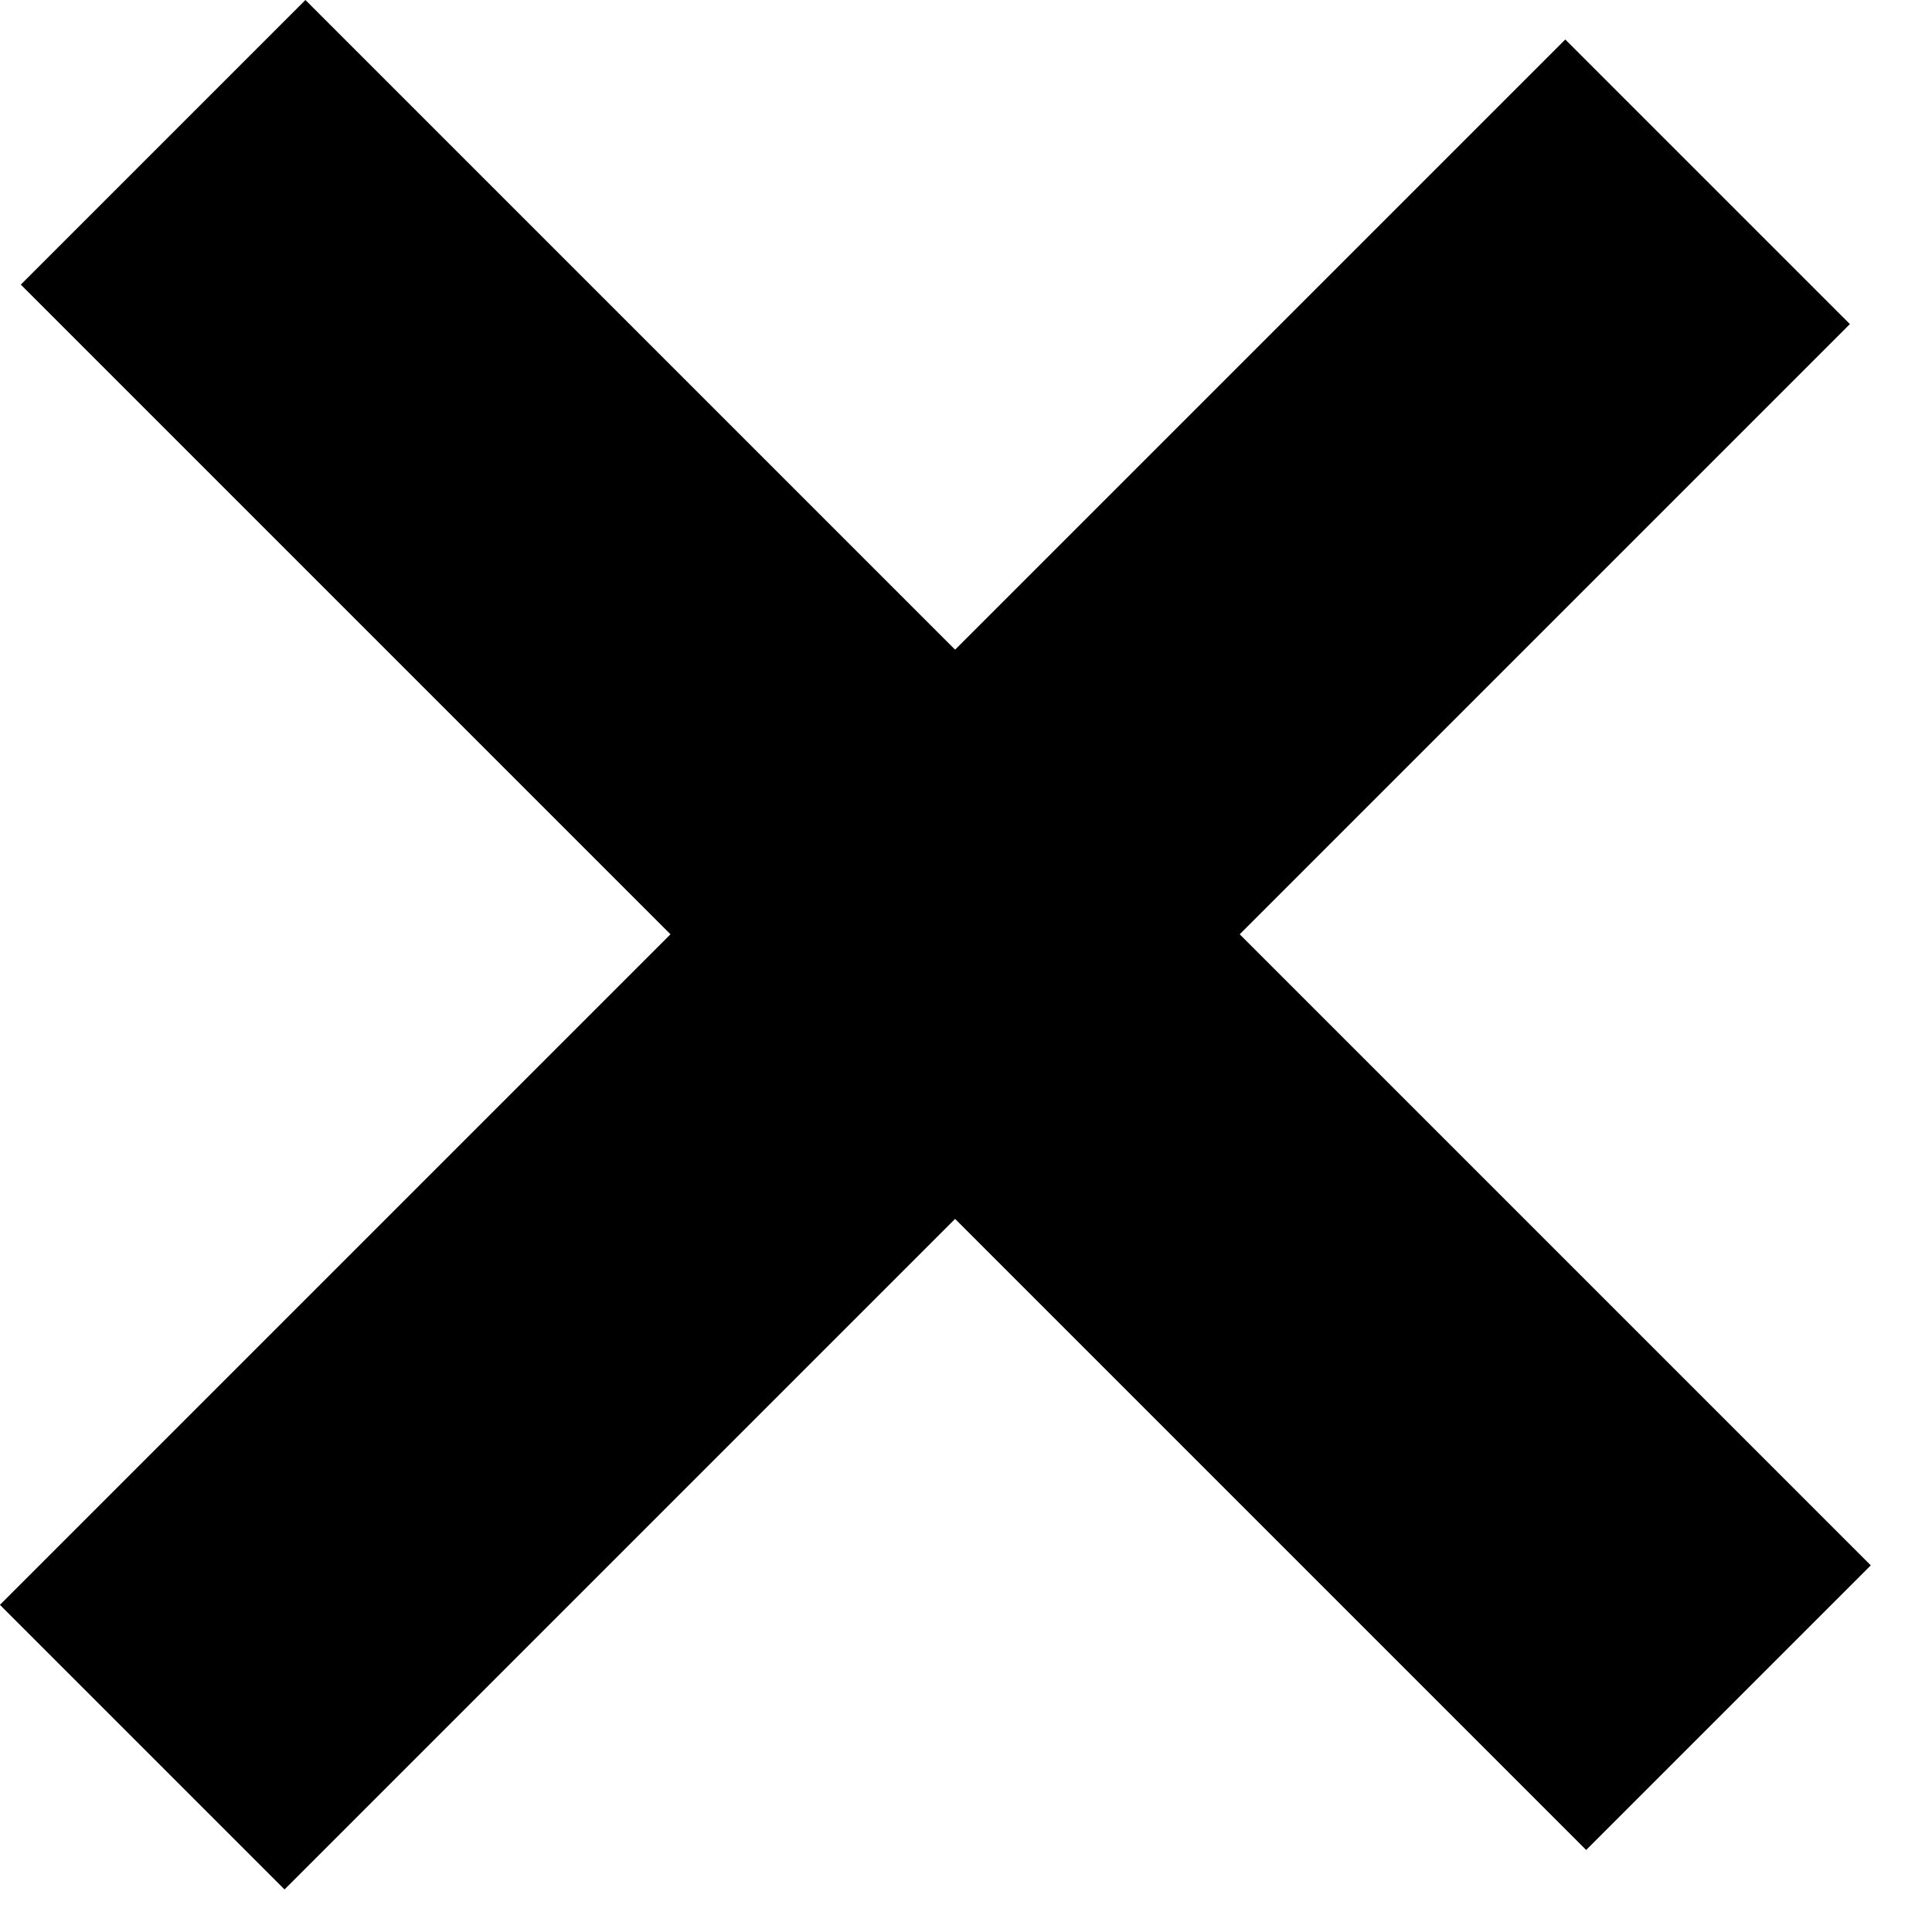
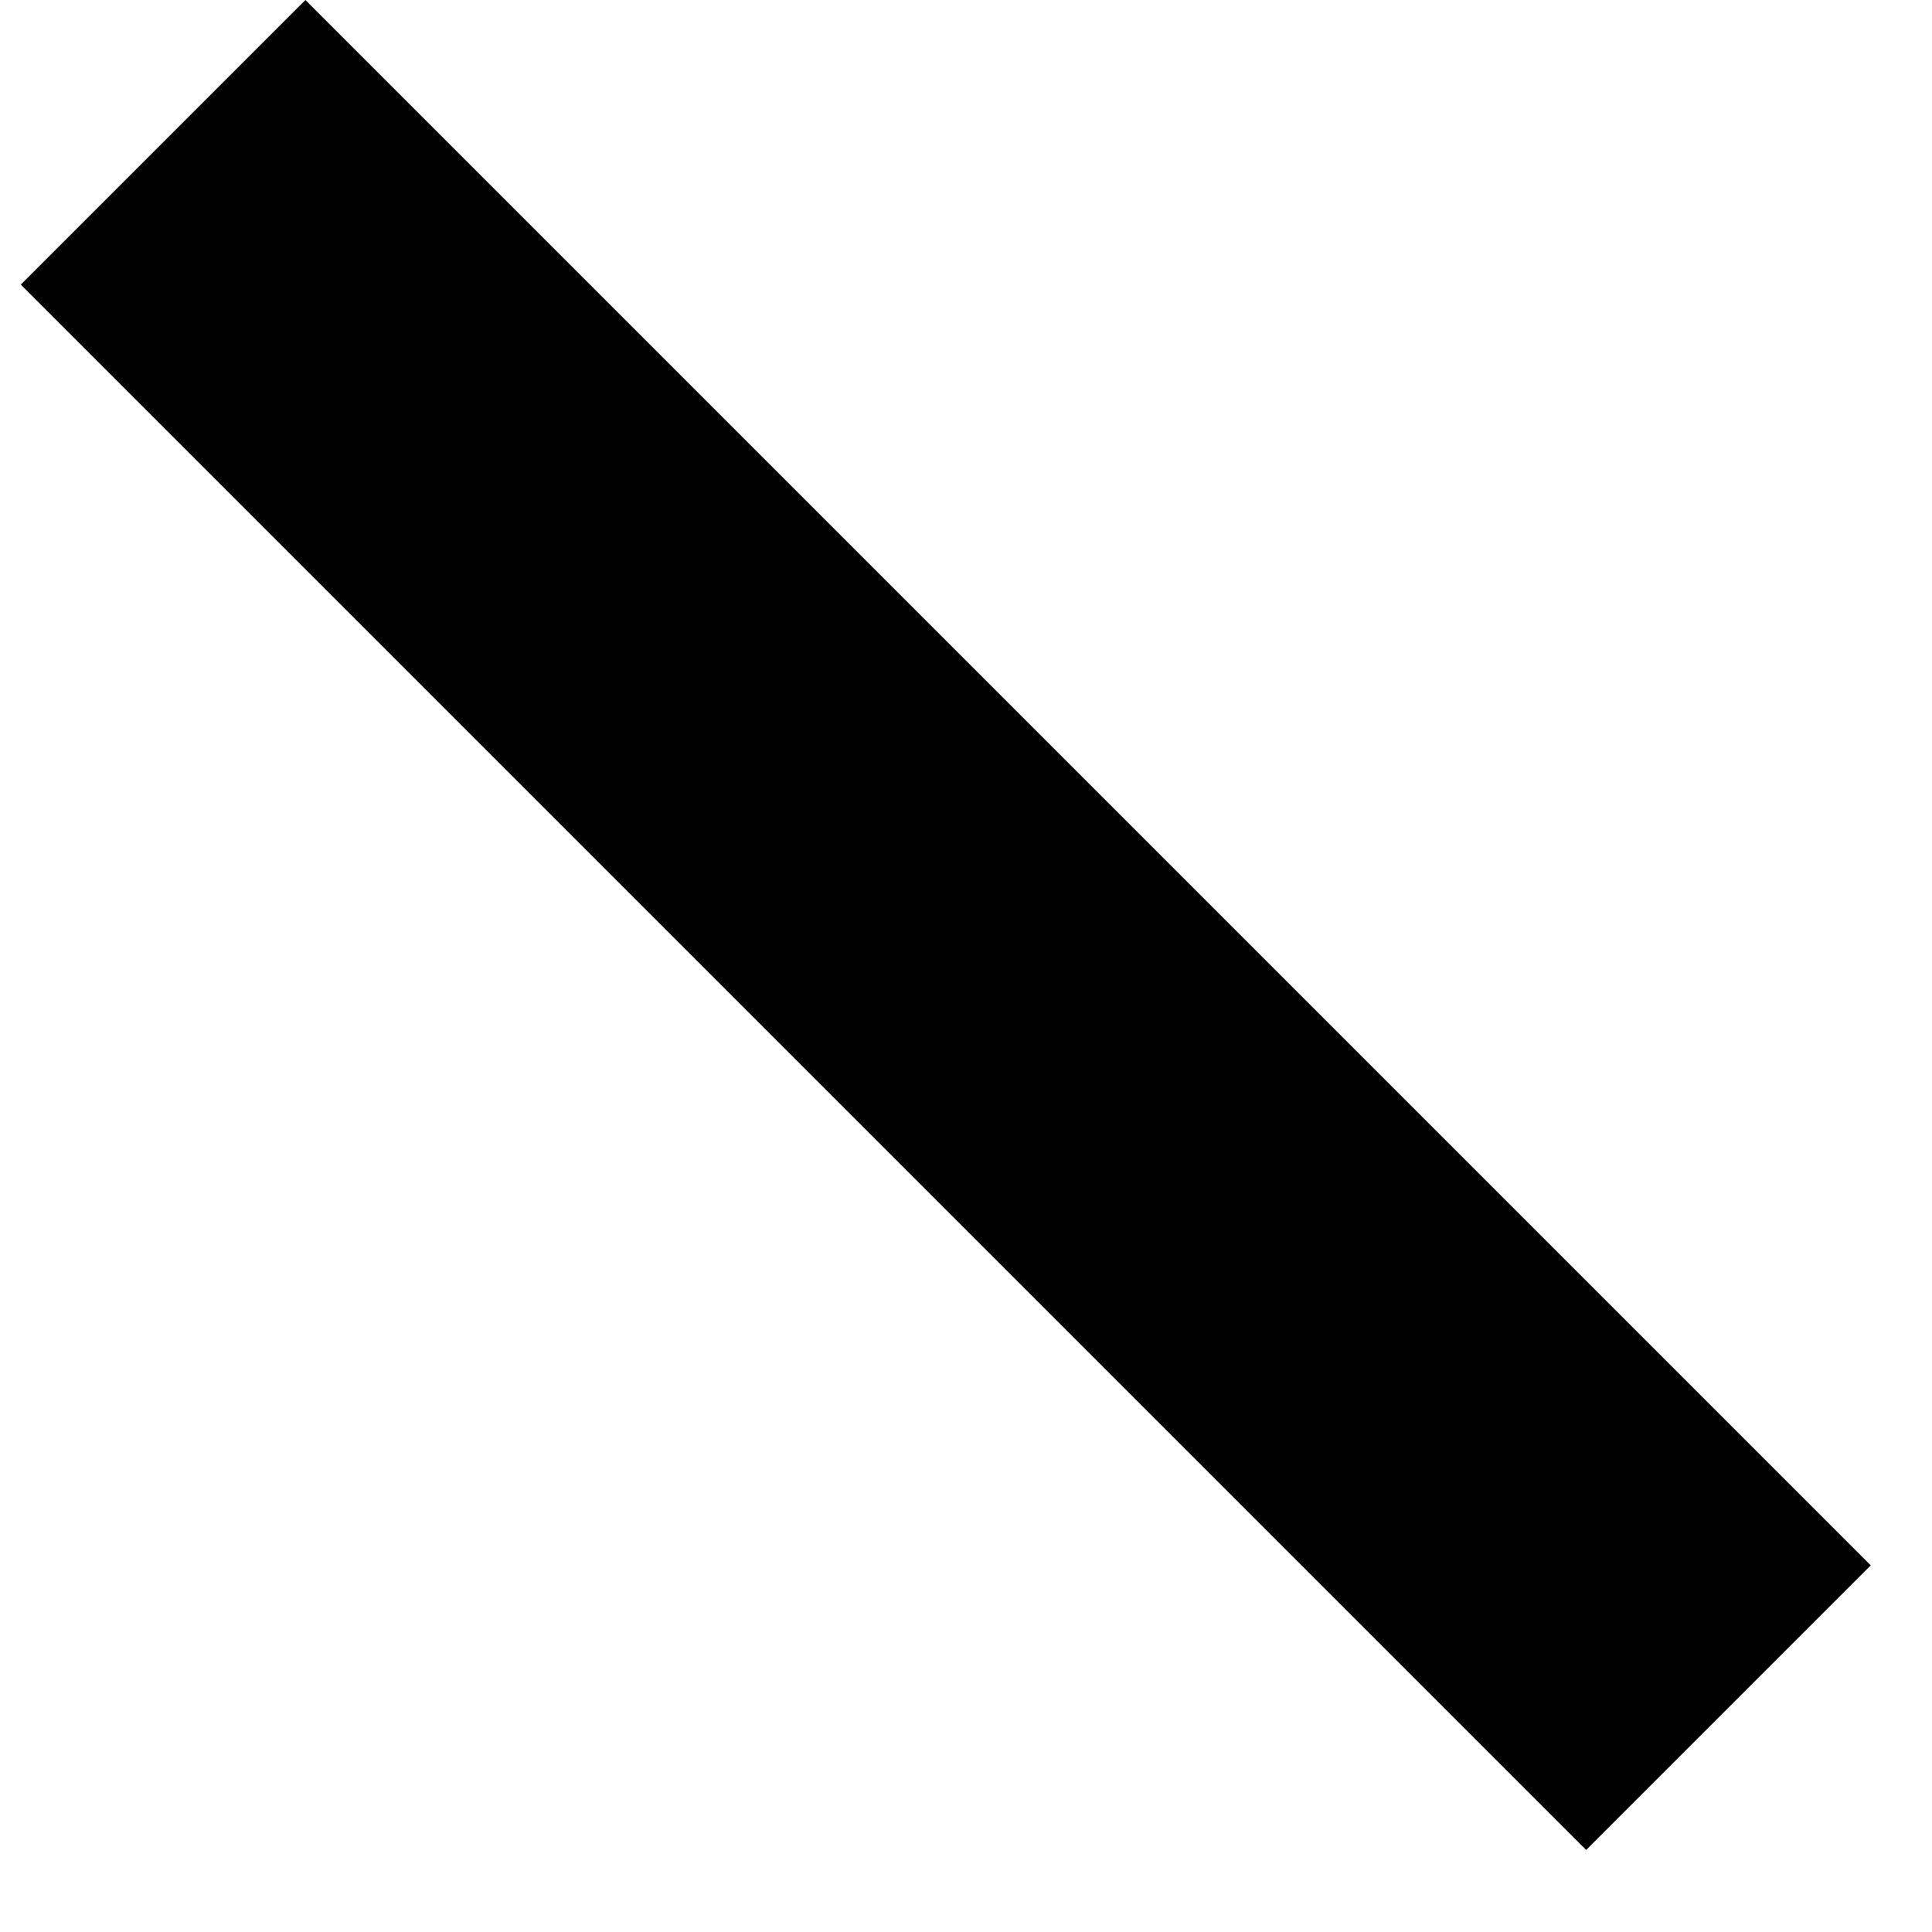
<svg xmlns="http://www.w3.org/2000/svg" width="12" height="12" viewBox="0 0 12 12" fill="none">
  <rect x="1.897" width="13.75" height="2.5" transform="rotate(45 1.897 0)" fill="black" />
-   <rect x="11.49" y="2.013" width="13.75" height="2.5" transform="rotate(135 11.49 2.013)" fill="black" />
</svg>